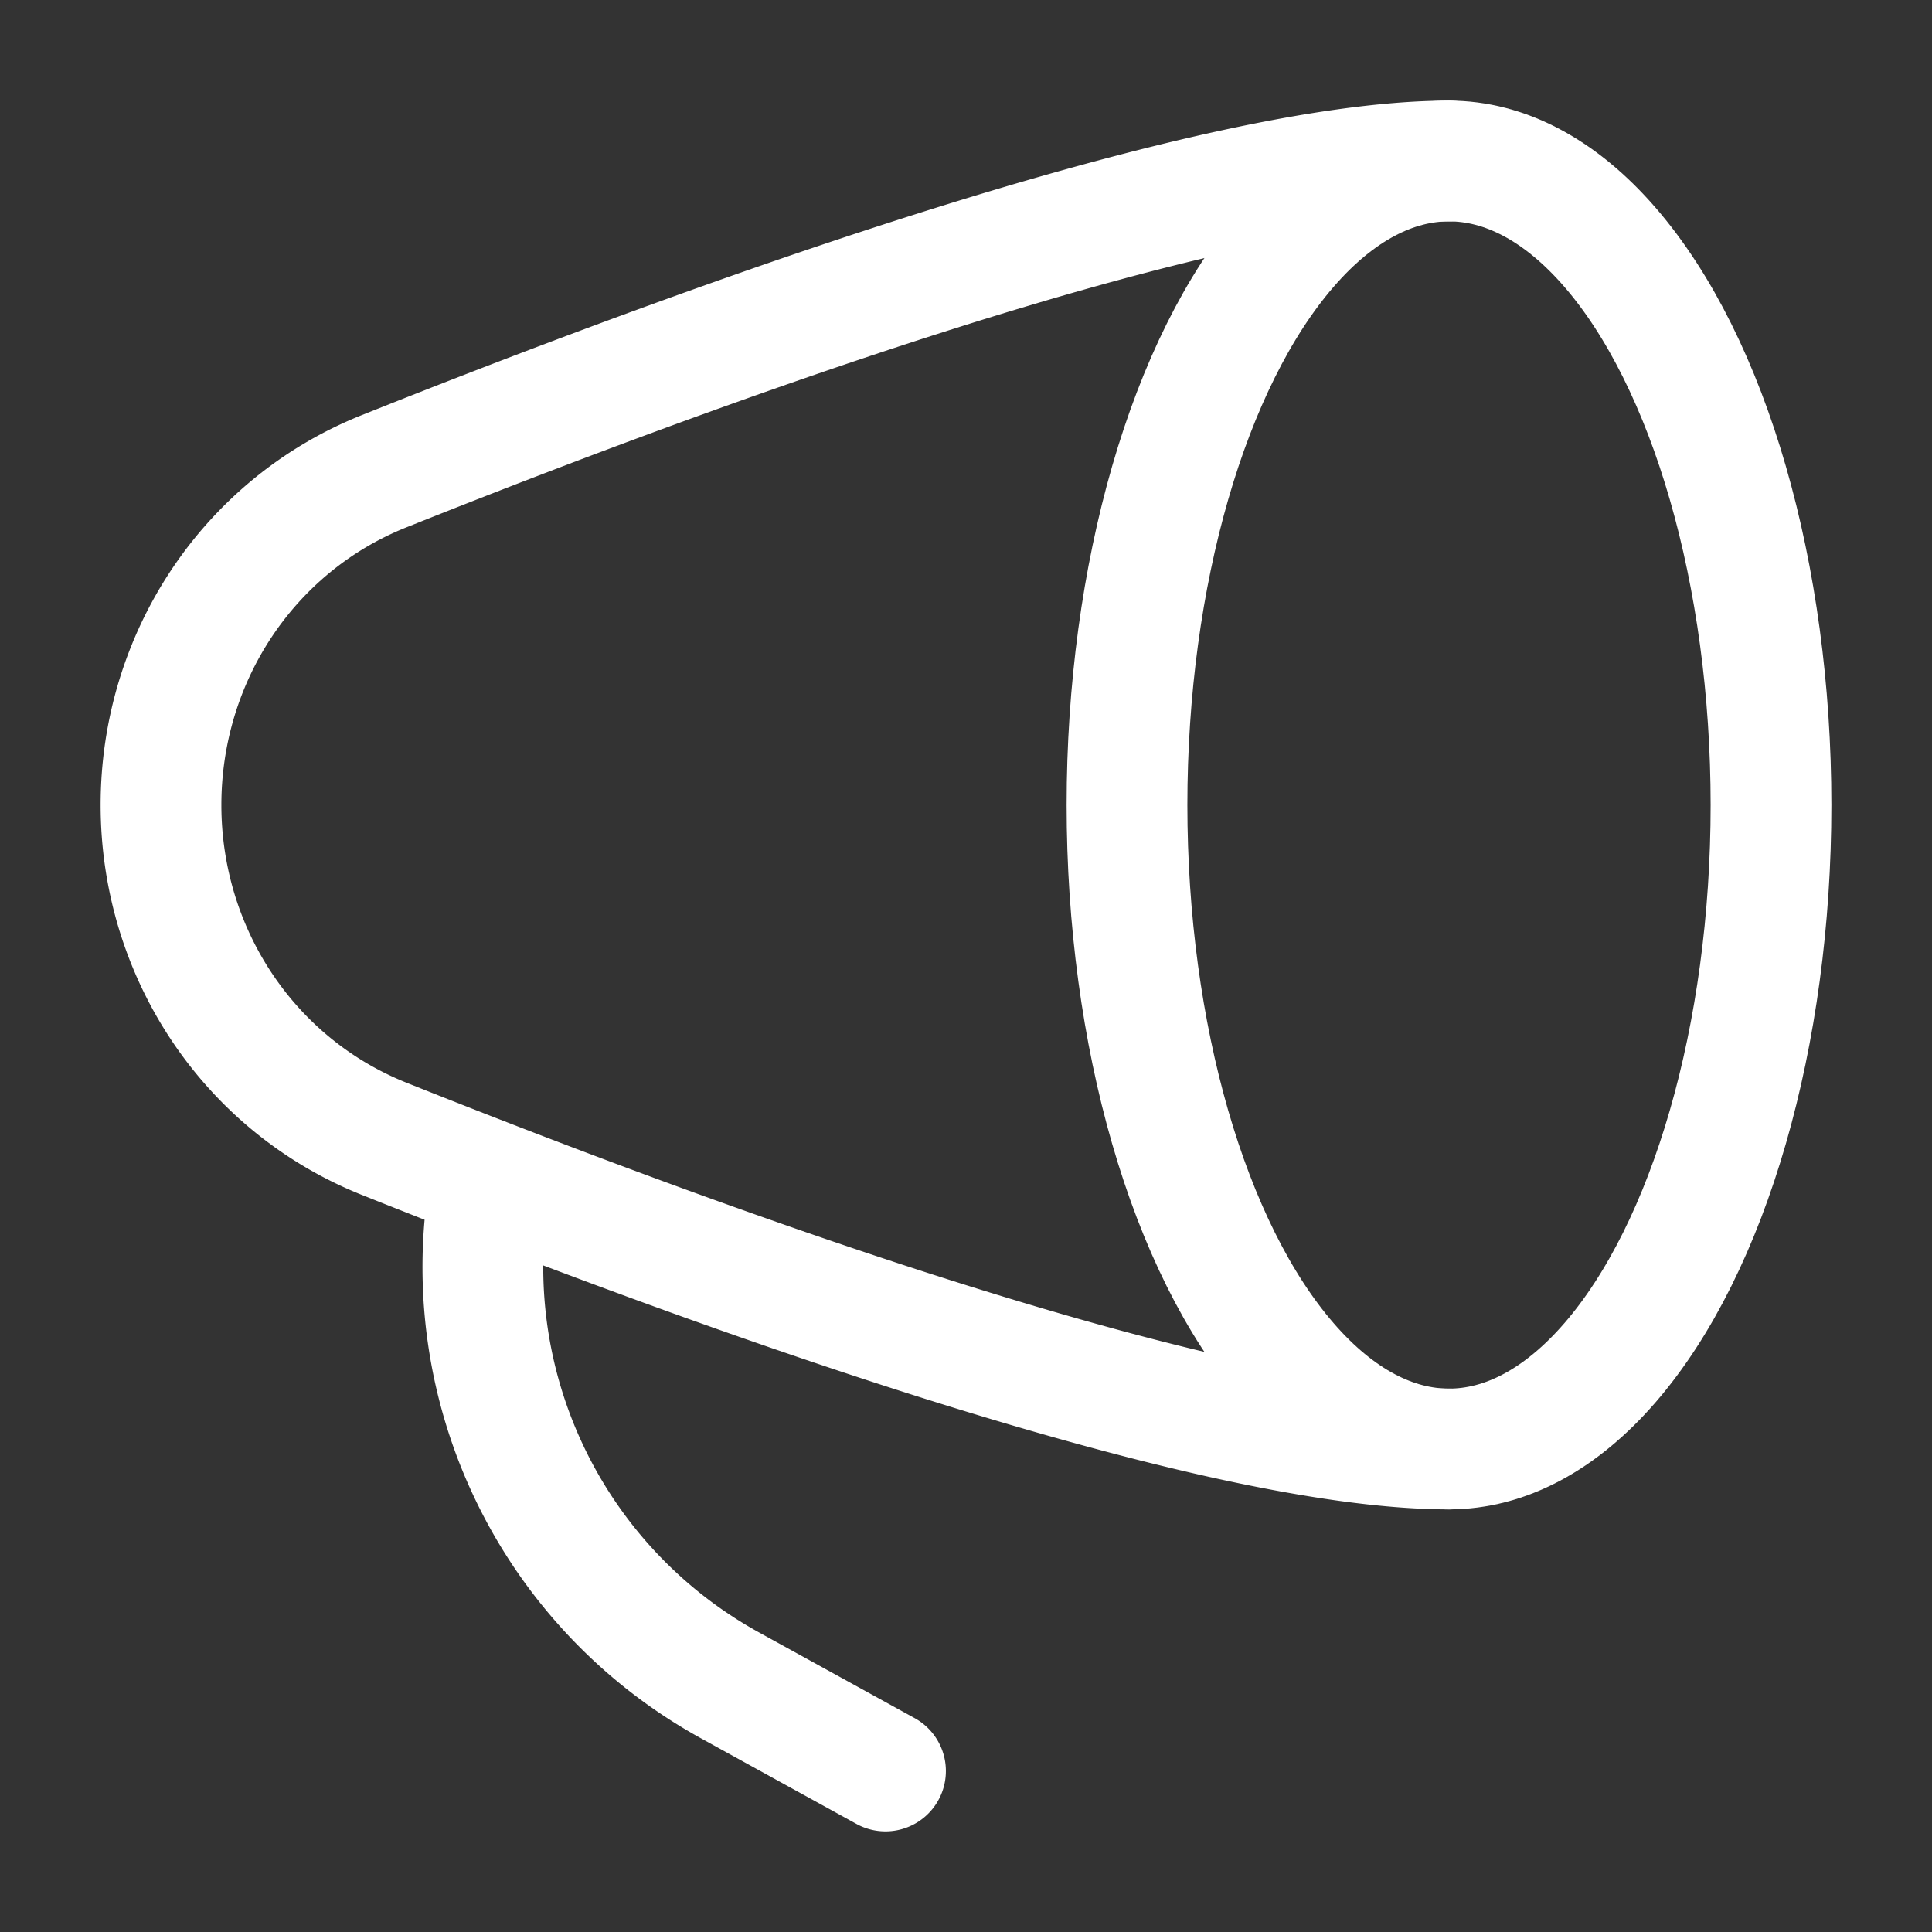
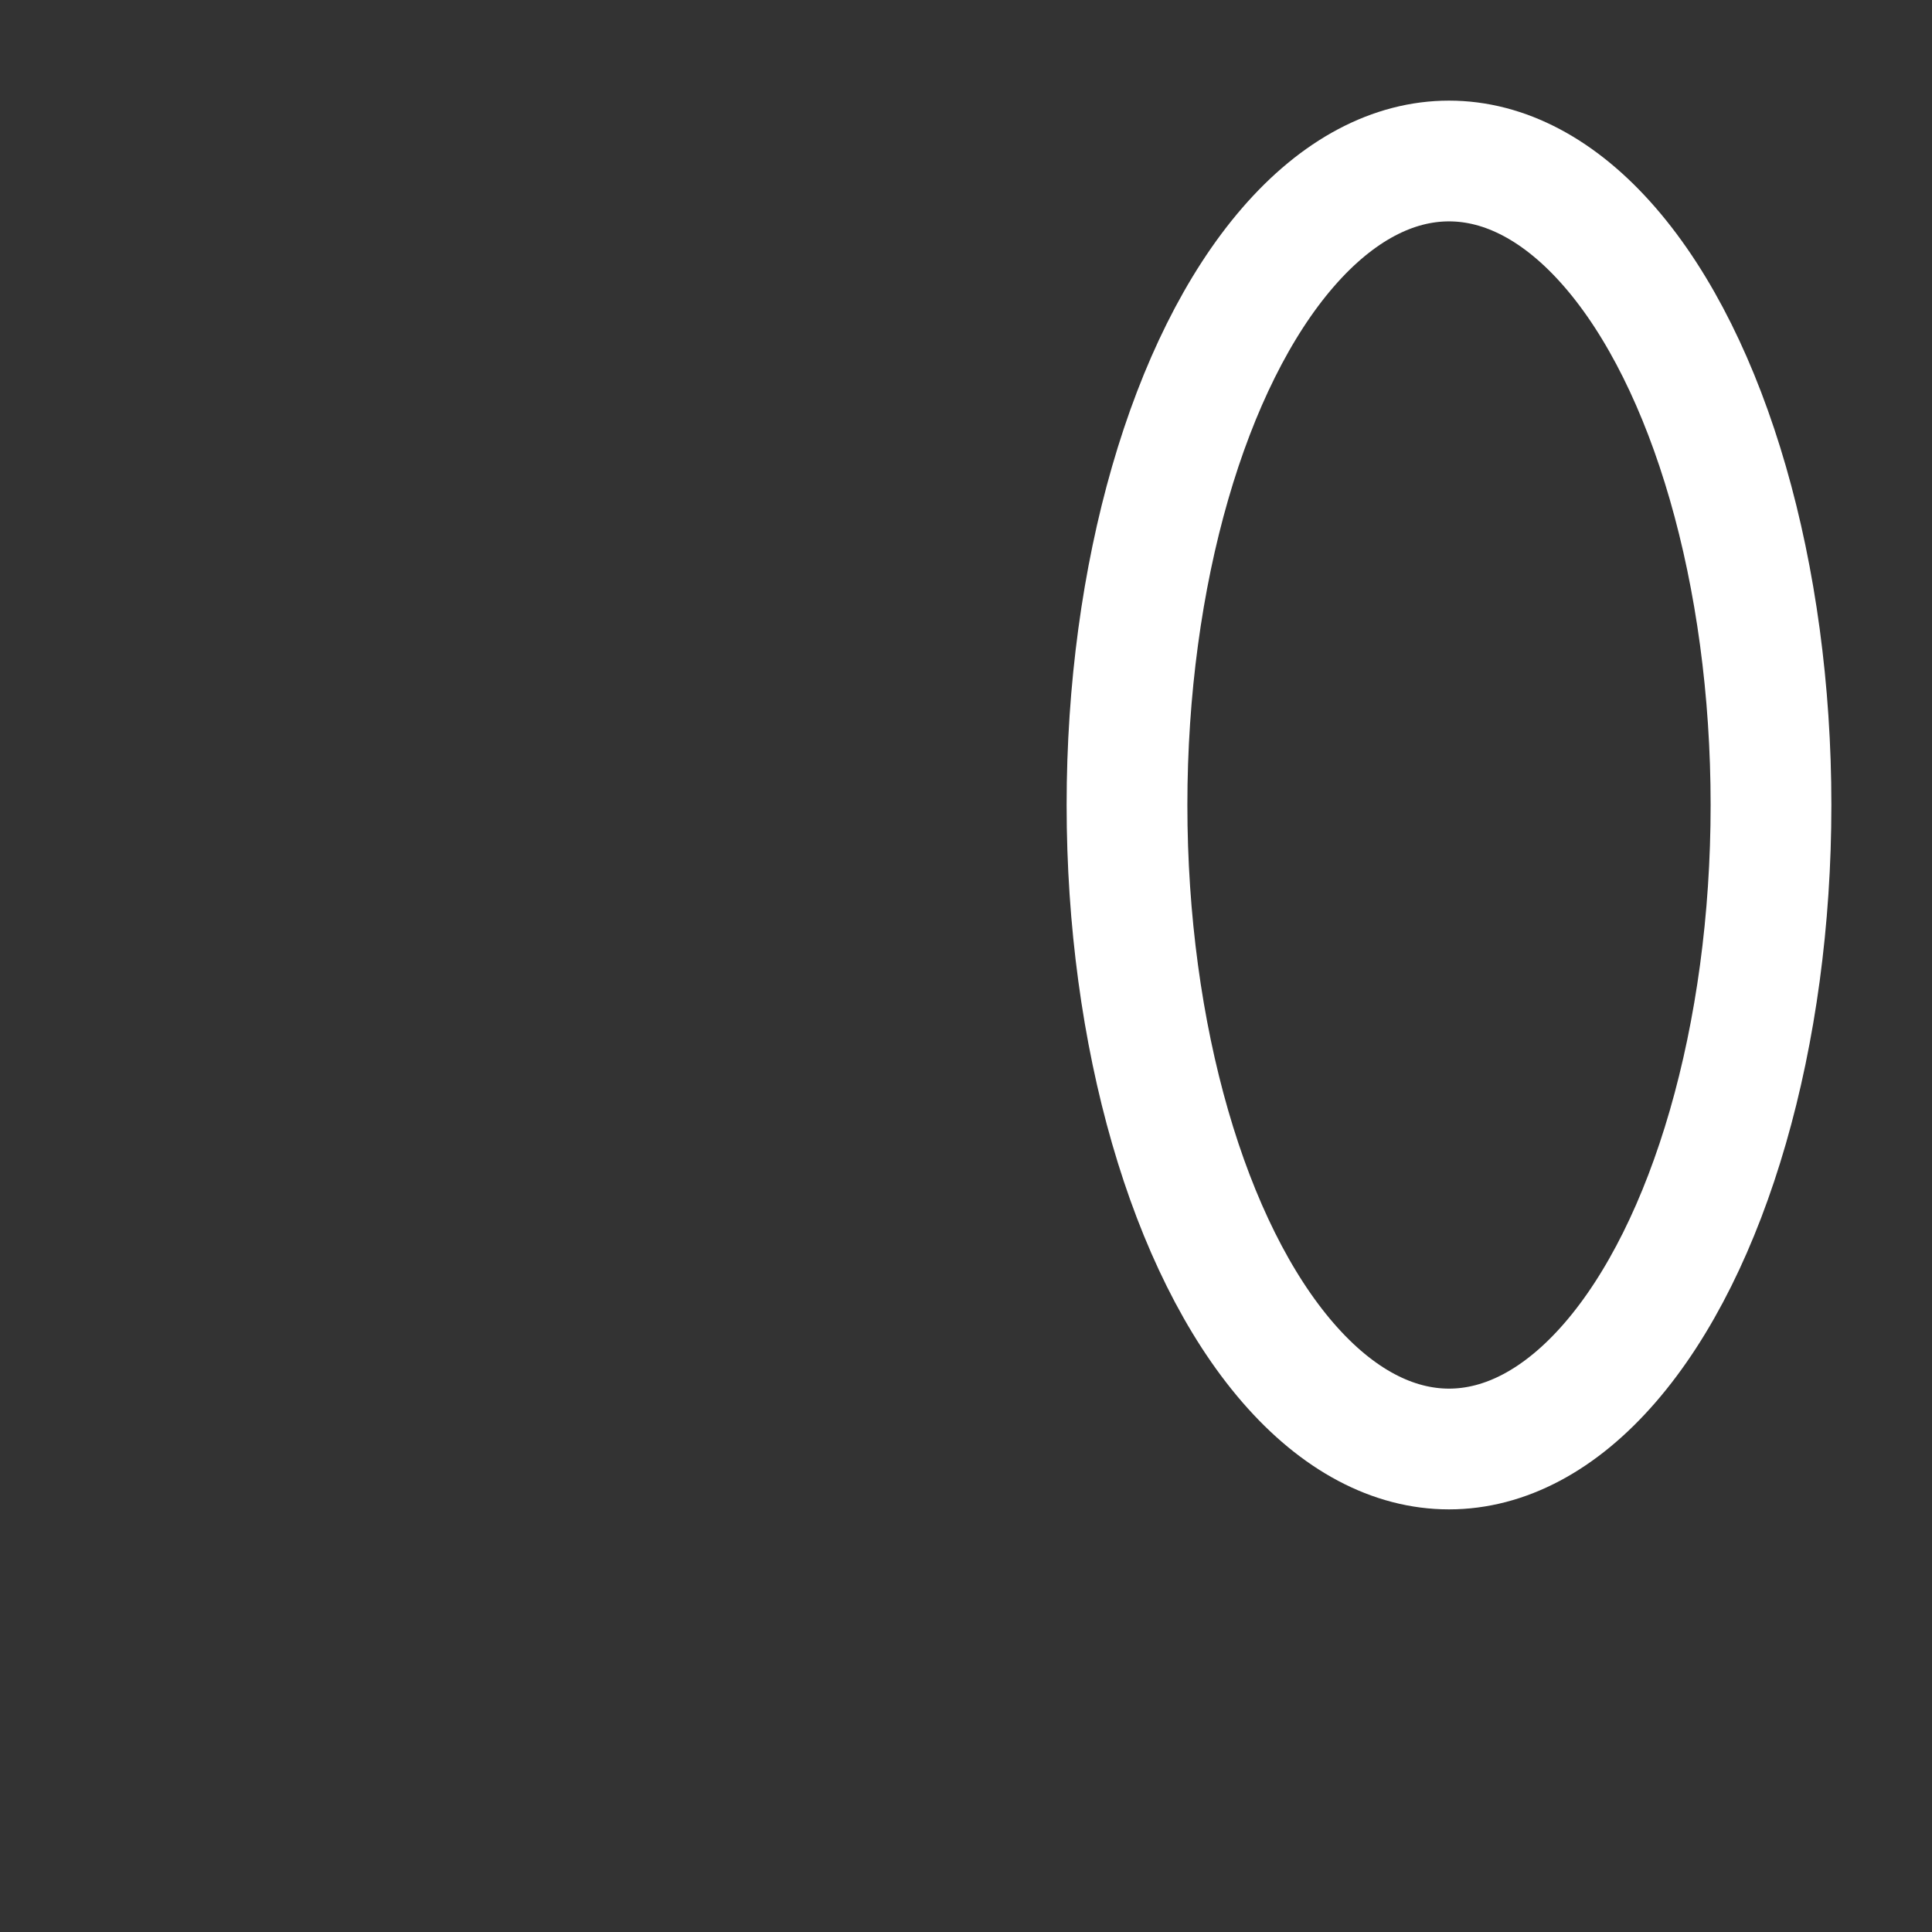
<svg xmlns="http://www.w3.org/2000/svg" width="32" height="32" viewBox="0 0 24 24">
  <rect x="0" y="0" width="24" height="24" fill="#333333" stroke="none" />
  <g fill="none" stroke="#ffffff" stroke-linecap="round" stroke-linejoin="round" stroke-width="1.5" color="#ffffff">
    <ellipse cx="18" cy="10" rx="4" ry="8" />
-     <path d="M18 2C14.897 2 8.465 4.378 4.771 5.854C3.079 6.53 2 8.178 2 10s1.08 3.47 2.771 4.146C8.465 15.622 14.897 18 18 18m-7 4l-1.943-1.07A5.93 5.93 0 0 1 6.045 15" />
  </g>
</svg>